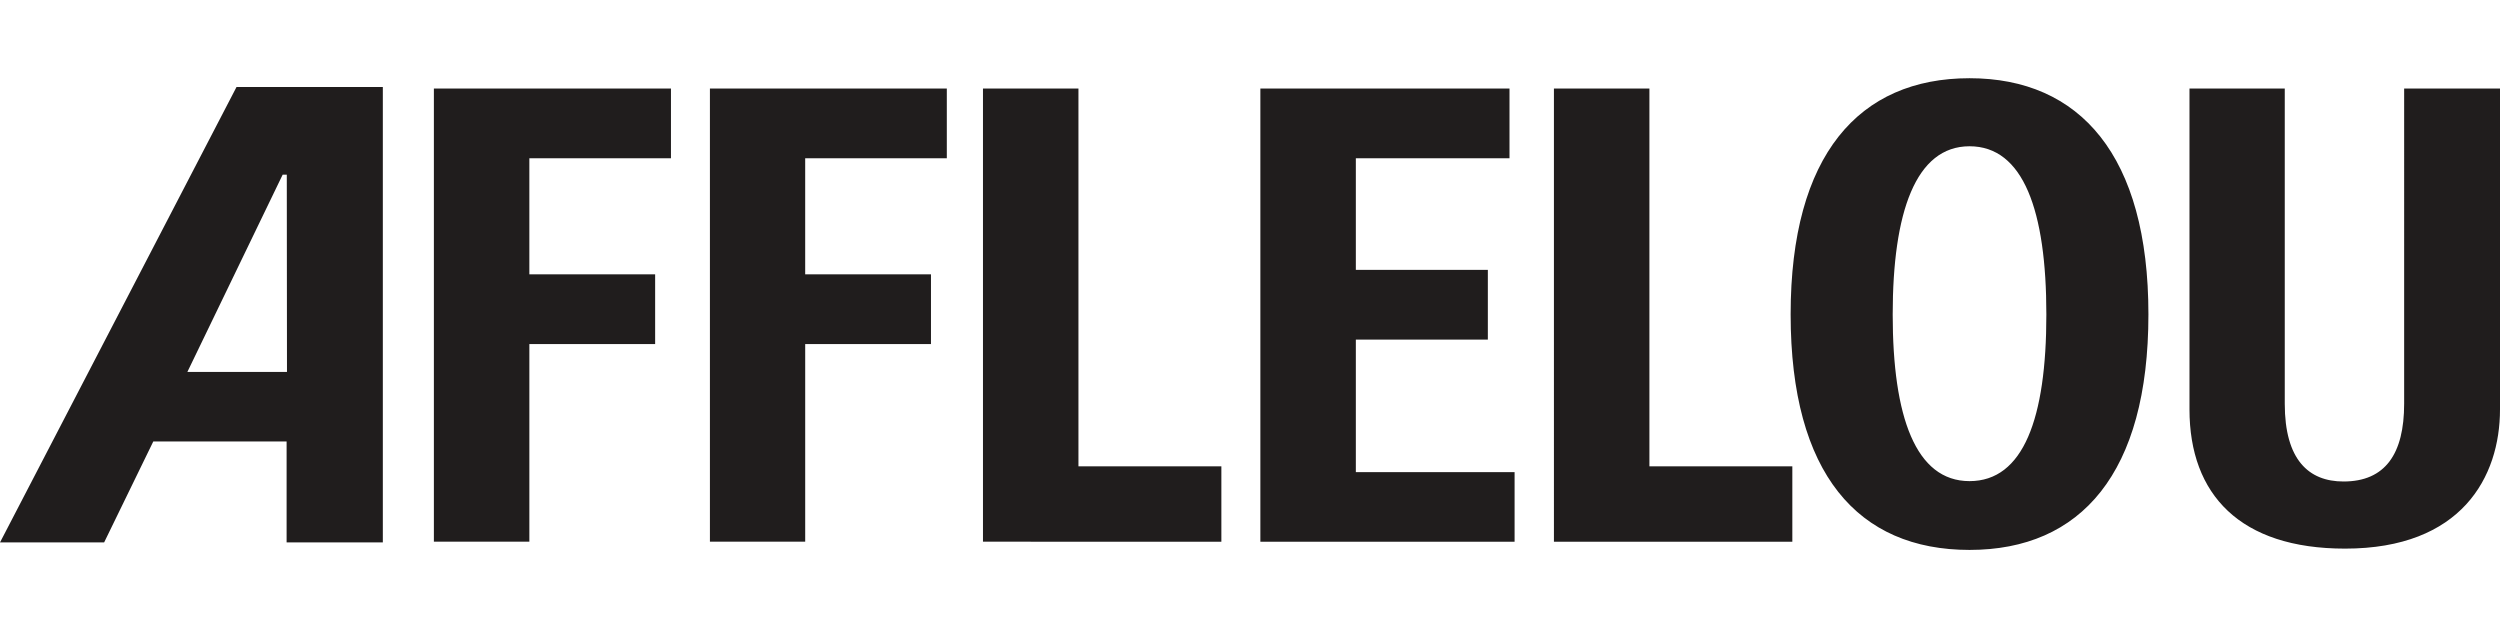
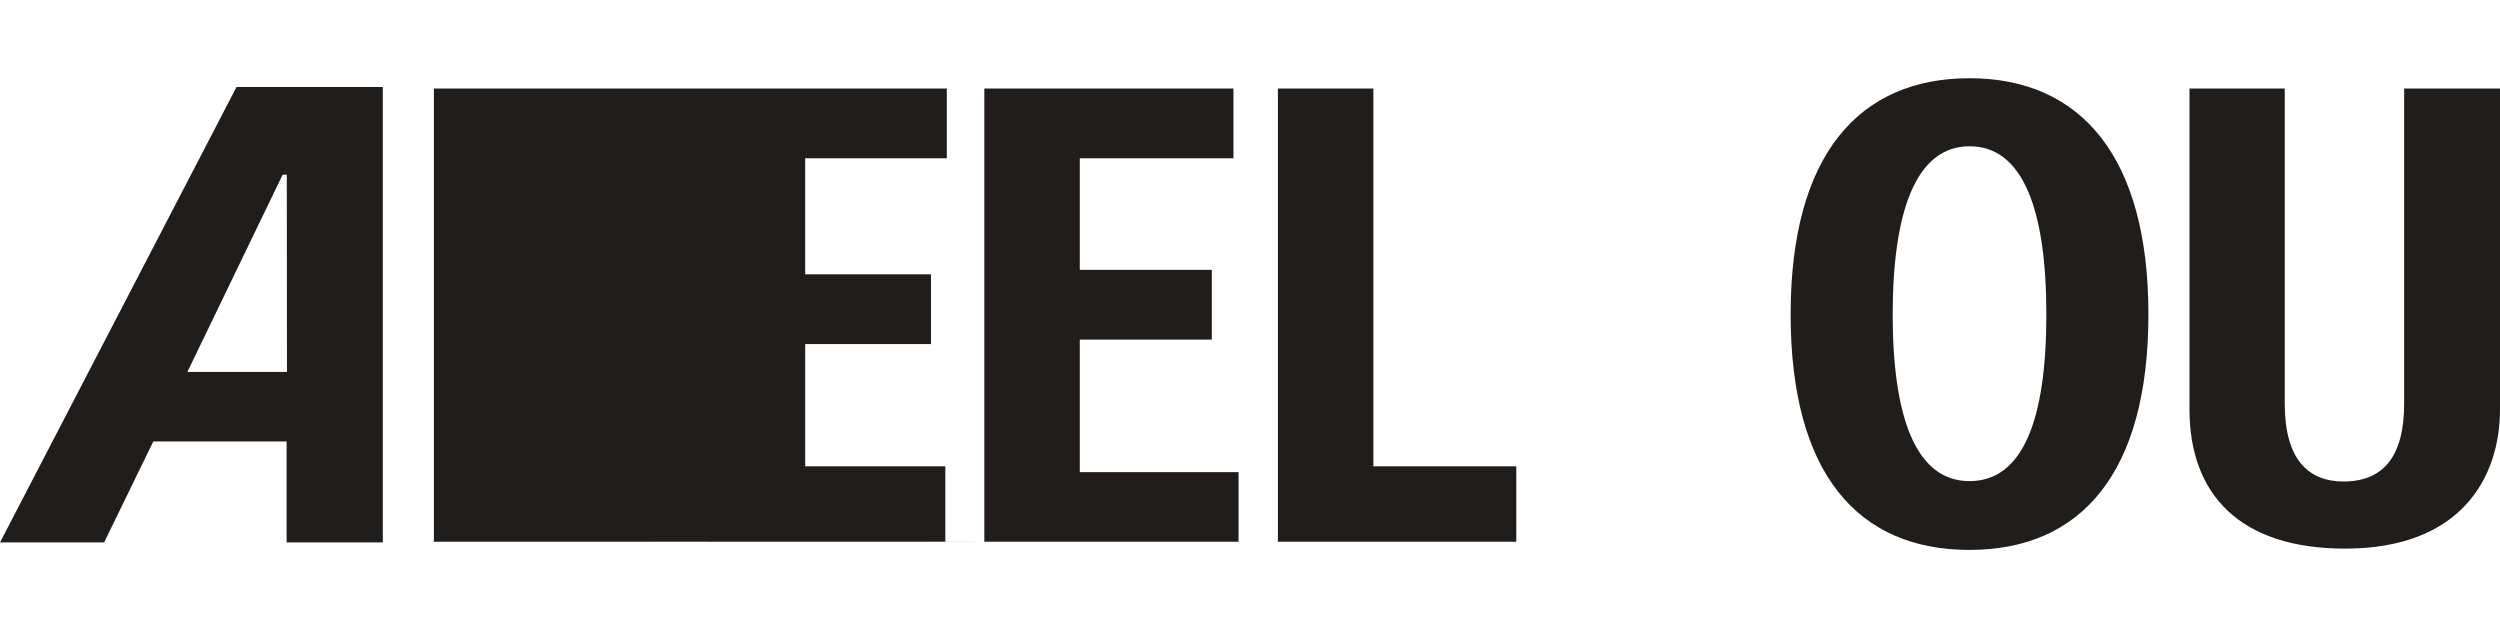
<svg xmlns="http://www.w3.org/2000/svg" width="199px" height="50px" viewBox="0 0 212 40" fill="none">
-   <path d="M20.057.745L0 39.365h8.83l4.168-8.56h11.306v8.56h8.16V.746H20.057zm4.28 24.162h-8.448l8.08-16.726h.351l.016 16.726zm12.456 14.396V.873h20.105v5.913H44.889v9.846h10.667v5.913H44.89v16.758h-8.096zm23.408 0V.873H80.29v5.913H68.28v9.846h10.667v5.913H68.281v16.758h-8.08zm23.155 0V.873h8.096v32.04h12.12v6.39H83.356zm23.523 0V.873h21.126v5.913h-13.03v9.465h11.194v5.914h-11.194v11.24h13.462v5.898h-21.558zm24.894 0V.873h8.097v32.04h12.12v6.39h-20.217zM212 .873v27.205c0 5.755-3.273 11.812-13.142 11.812-8.894 0-13.19-4.582-13.19-11.812V.873h8.08v26.73c0 4.756 2.028 6.595 4.982 6.595 3.545 0 5.142-2.346 5.142-6.595V.873H212zM167.016 0c-9.374 0-15.17 6.5-15.17 20.024 0 13.523 5.716 19.976 15.17 19.976 9.453 0 15.17-6.516 15.17-19.976C182.186 6.564 176.39 0 167.016 0zm0 34.166c-4.567 0-6.515-5.454-6.515-14.126 0-8.673 1.948-14.27 6.515-14.27s6.515 5.455 6.515 14.27-1.948 14.126-6.515 14.126z" fill="#201D1D" />
+   <path d="M20.057.745L0 39.365h8.83l4.168-8.56h11.306v8.56h8.16V.746H20.057zm4.28 24.162h-8.448l8.08-16.726h.351l.016 16.726zm12.456 14.396V.873h20.105v5.913H44.889v9.846h10.667v5.913H44.89v16.758h-8.096zV.873H80.29v5.913H68.28v9.846h10.667v5.913H68.281v16.758h-8.08zm23.155 0V.873h8.096v32.04h12.12v6.39H83.356zm23.523 0V.873h21.126v5.913h-13.03v9.465h11.194v5.914h-11.194v11.24h13.462v5.898h-21.558zm24.894 0V.873h8.097v32.04h12.12v6.39h-20.217zM212 .873v27.205c0 5.755-3.273 11.812-13.142 11.812-8.894 0-13.19-4.582-13.19-11.812V.873h8.08v26.73c0 4.756 2.028 6.595 4.982 6.595 3.545 0 5.142-2.346 5.142-6.595V.873H212zM167.016 0c-9.374 0-15.17 6.5-15.17 20.024 0 13.523 5.716 19.976 15.17 19.976 9.453 0 15.17-6.516 15.17-19.976C182.186 6.564 176.39 0 167.016 0zm0 34.166c-4.567 0-6.515-5.454-6.515-14.126 0-8.673 1.948-14.27 6.515-14.27s6.515 5.455 6.515 14.27-1.948 14.126-6.515 14.126z" fill="#201D1D" />
</svg>